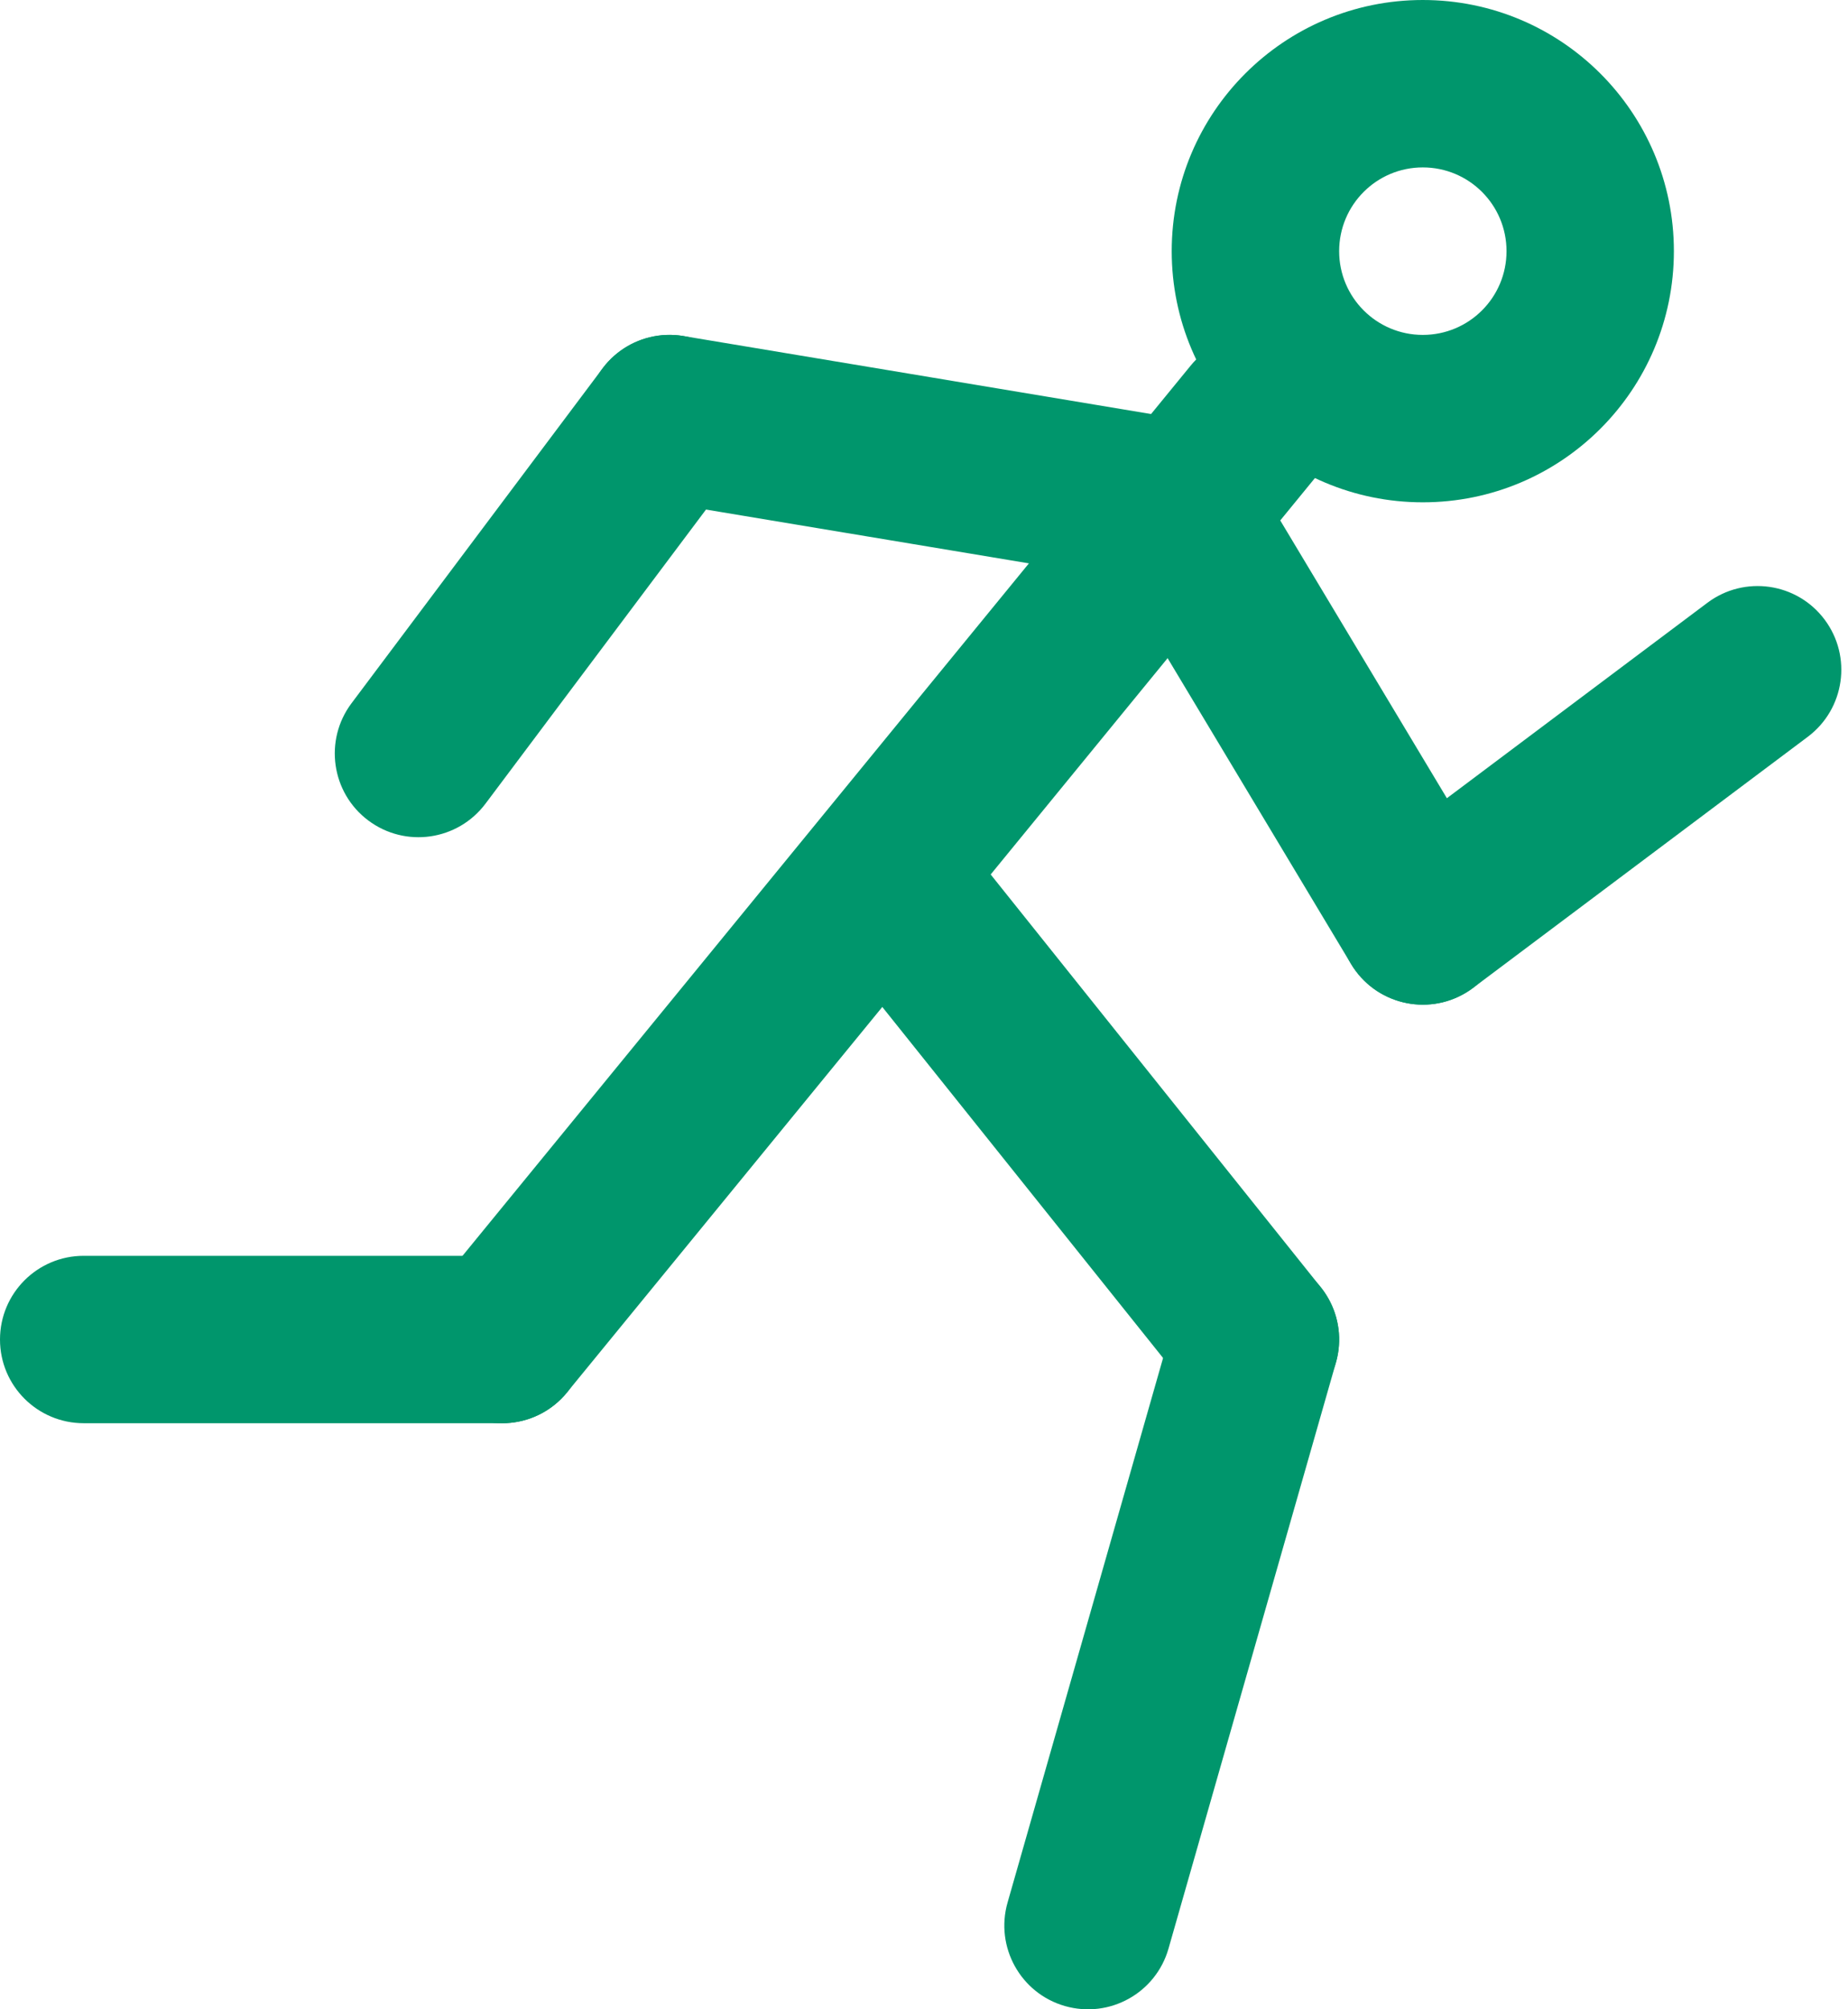
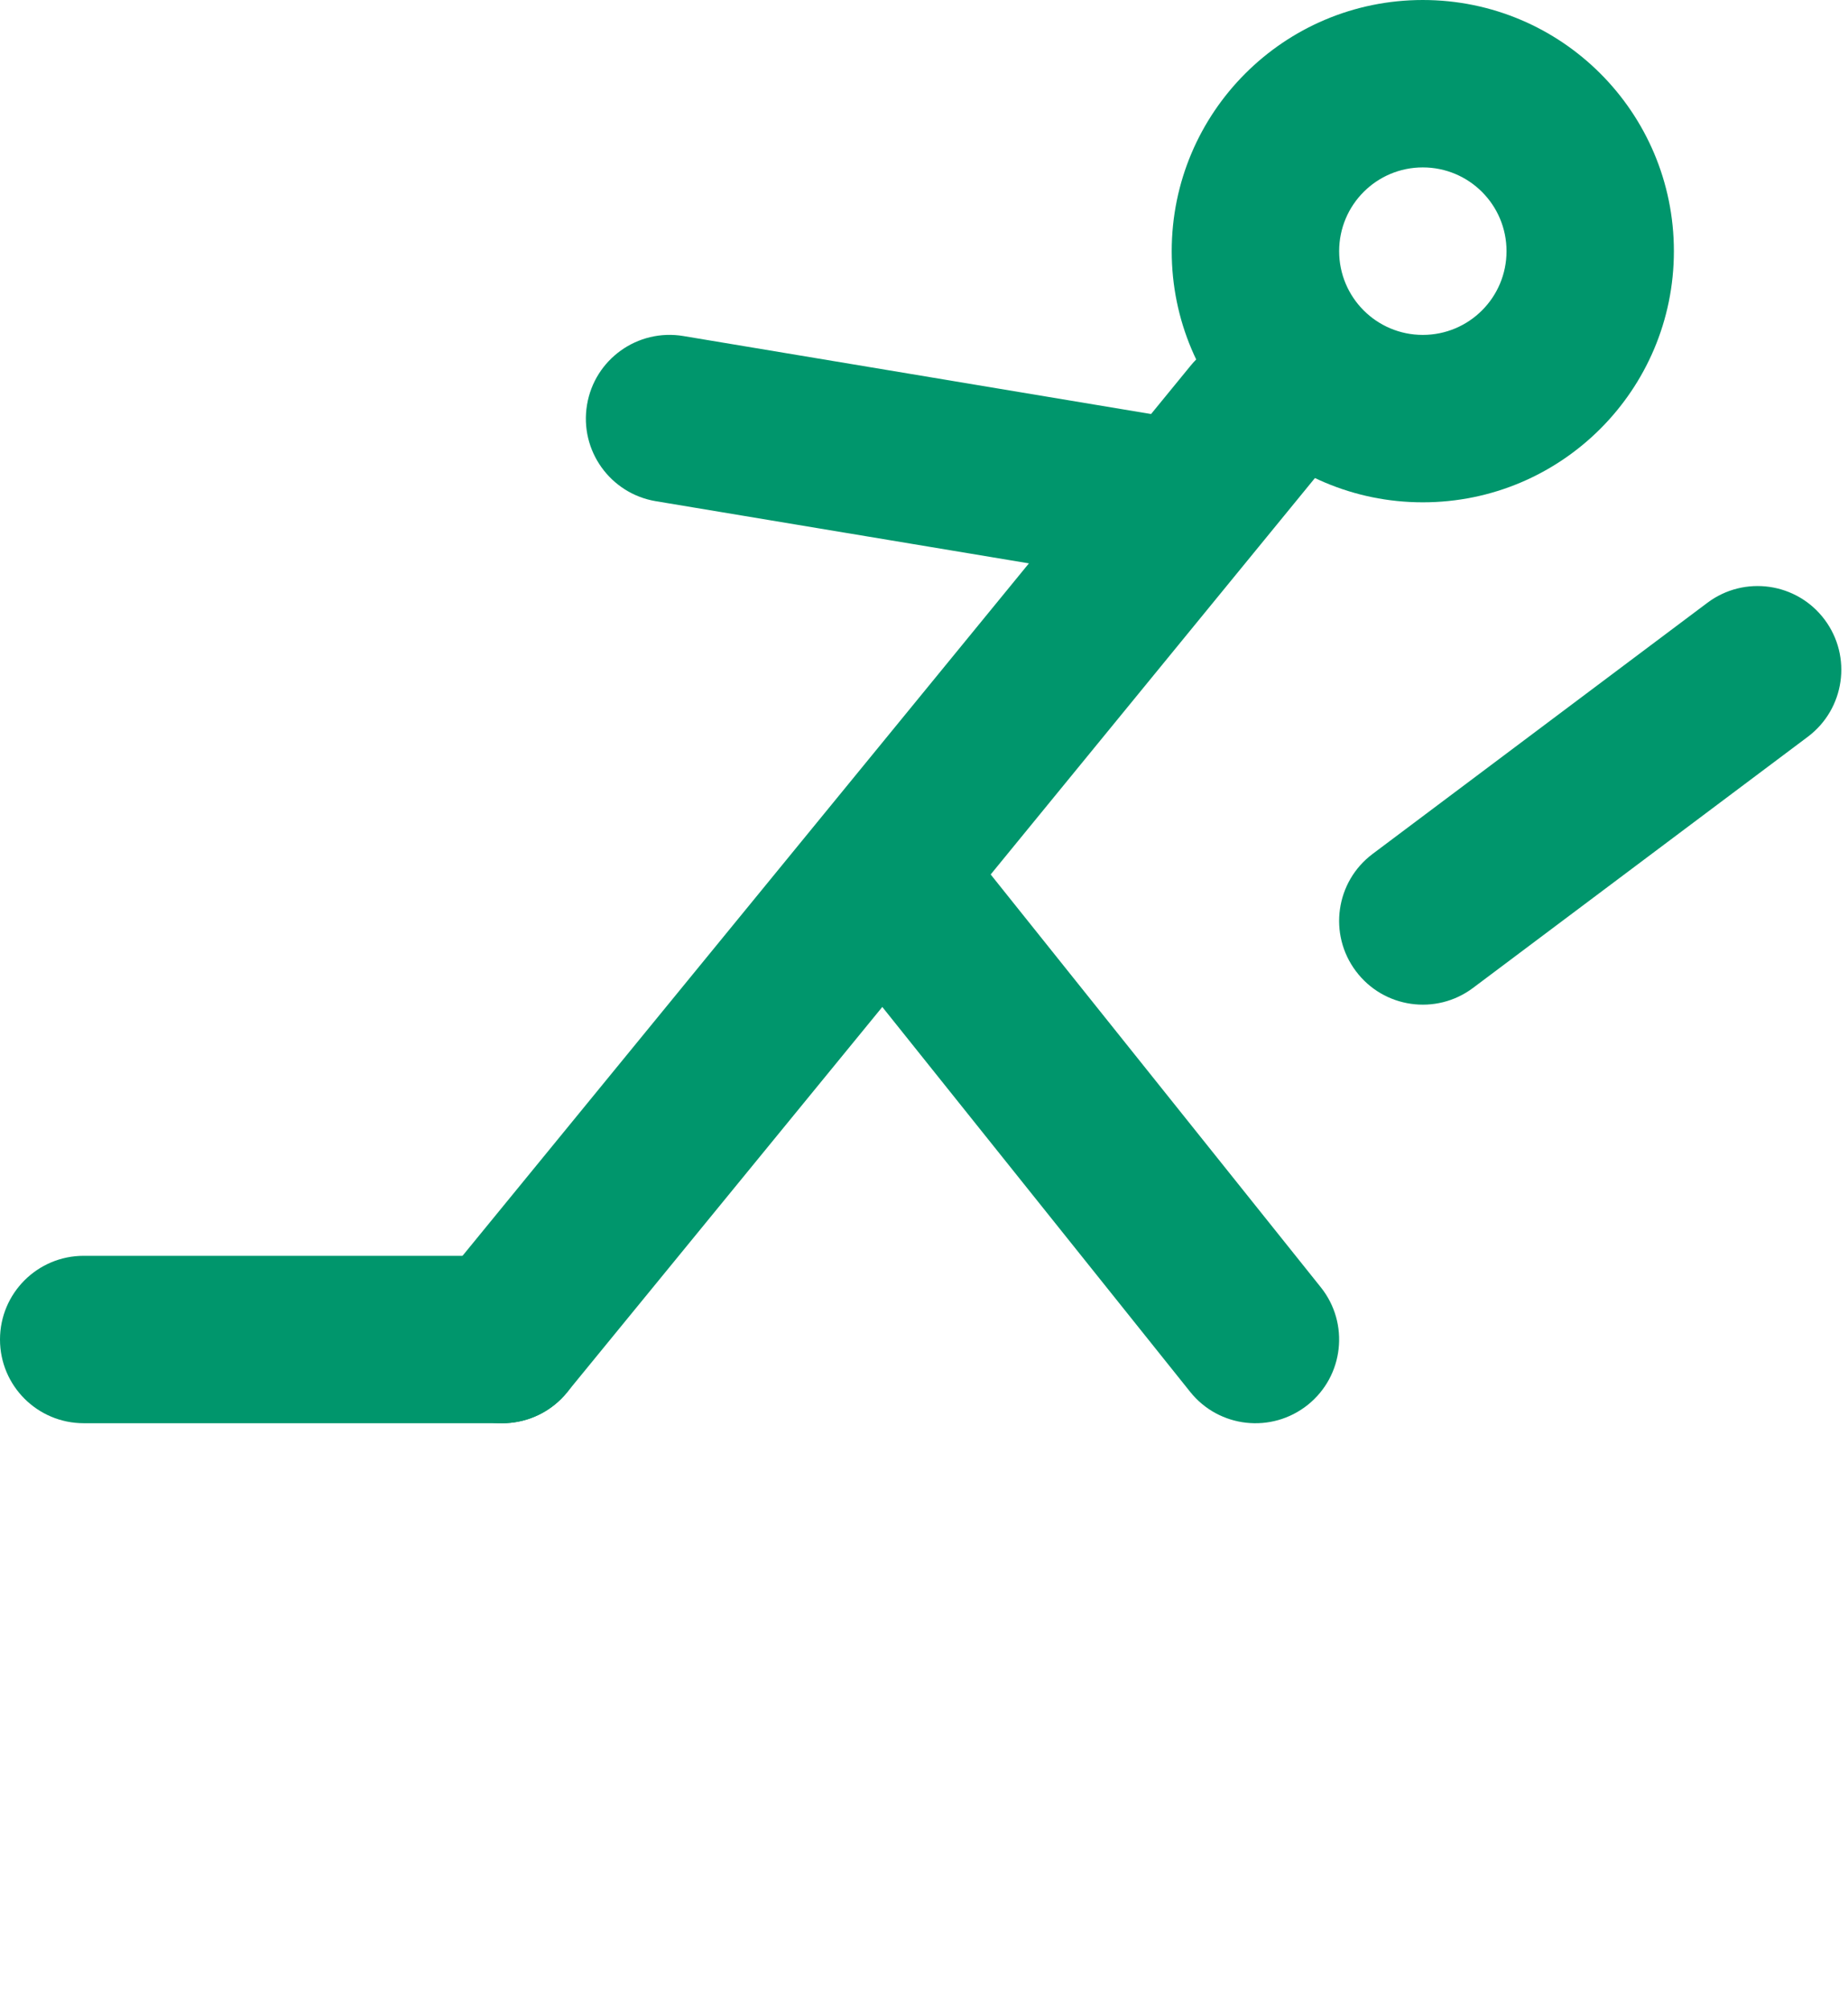
<svg xmlns="http://www.w3.org/2000/svg" width="23px" height="25px" viewBox="0 0 23 25" version="1.1">
  <title>designed-for-athletes-icon</title>
  <desc>Created with Sketch.</desc>
  <g id="Page-1" stroke="none" stroke-width="1" fill="none" fill-rule="evenodd">
    <g id="Homepage---Desktop---Aeonik" transform="translate(-1009, -1612)" fill="#00966C" fill-rule="nonzero">
      <g id="designed-for-athletes" transform="translate(1009, 1607)">
        <g id="designed-for-athletes-icon" transform="translate(0, 5)">
-           <path d="M14.543,24.245 L16.627,16.953 C16.785,16.4 16.464,15.823 15.911,15.665 C15.358,15.507 14.781,15.827 14.623,16.38 L12.54,23.672 C12.382,24.225 12.702,24.802 13.255,24.96 C13.809,25.118 14.385,24.798 14.543,24.245 Z" id="Path" />
          <path d="M10.645,12.109 L14.812,17.317 C15.171,17.767 15.826,17.839 16.276,17.48 C16.725,17.121 16.798,16.465 16.438,16.016 L12.272,10.808 C11.912,10.358 11.257,10.286 10.808,10.645 C10.358,11.004 10.286,11.66 10.645,12.109 Z" id="Path" />
          <path d="M1.042,17.708 L6.25,17.708 C6.825,17.708 7.292,17.242 7.292,16.667 C7.292,16.091 6.825,15.625 6.25,15.625 L1.042,15.625 C0.466,15.625 0,16.091 0,16.667 C0,17.242 0.466,17.708 1.042,17.708 Z" id="Path" />
          <path d="M14.819,4.549 L5.444,16.007 C5.079,16.452 5.145,17.109 5.59,17.473 C6.036,17.837 6.692,17.772 7.056,17.326 L16.431,5.868 C16.796,5.423 16.73,4.766 16.285,4.402 C15.839,4.038 15.183,4.103 14.819,4.549 Z" id="Path" />
-           <path d="M6.042,10 L9.167,5.833 C9.512,5.373 9.419,4.72 8.958,4.375 C8.498,4.03 7.845,4.123 7.5,4.583 L4.375,8.75 C4.03,9.21 4.123,9.863 4.583,10.208 C5.044,10.554 5.696,10.46 6.042,10 Z" id="Path" />
          <path d="M14.755,5.223 L8.505,4.181 C7.937,4.086 7.4,4.47 7.306,5.037 C7.211,5.605 7.595,6.141 8.162,6.236 L14.412,7.277 C14.98,7.372 15.516,6.989 15.611,6.421 C15.705,5.854 15.322,5.317 14.755,5.223 Z" id="Path" />
-           <path d="M18.602,10.922 L15.477,5.714 C15.181,5.221 14.541,5.061 14.047,5.357 C13.554,5.653 13.394,6.293 13.69,6.786 L16.815,11.994 C17.111,12.488 17.751,12.648 18.244,12.352 C18.738,12.056 18.898,11.416 18.602,10.922 Z" id="Path" />
          <path d="M21.25,7.5 L17.083,10.625 C16.623,10.97 16.53,11.623 16.875,12.083 C17.22,12.544 17.873,12.637 18.333,12.292 L22.5,9.167 C22.96,8.821 23.054,8.169 22.708,7.708 C22.363,7.248 21.71,7.155 21.25,7.5 Z" id="Path" />
          <path d="M18.75,3.125 C18.75,3.701 18.284,4.167 17.708,4.167 C17.133,4.167 16.667,3.701 16.667,3.125 C16.667,2.549 17.133,2.083 17.708,2.083 C18.284,2.083 18.75,2.549 18.75,3.125 Z M20.833,3.125 C20.833,1.399 19.435,0 17.708,0 C15.982,0 14.583,1.399 14.583,3.125 C14.583,4.851 15.982,6.25 17.708,6.25 C19.435,6.25 20.833,4.851 20.833,3.125 Z" id="Shape" />
        </g>
      </g>
    </g>
  </g>
</svg>